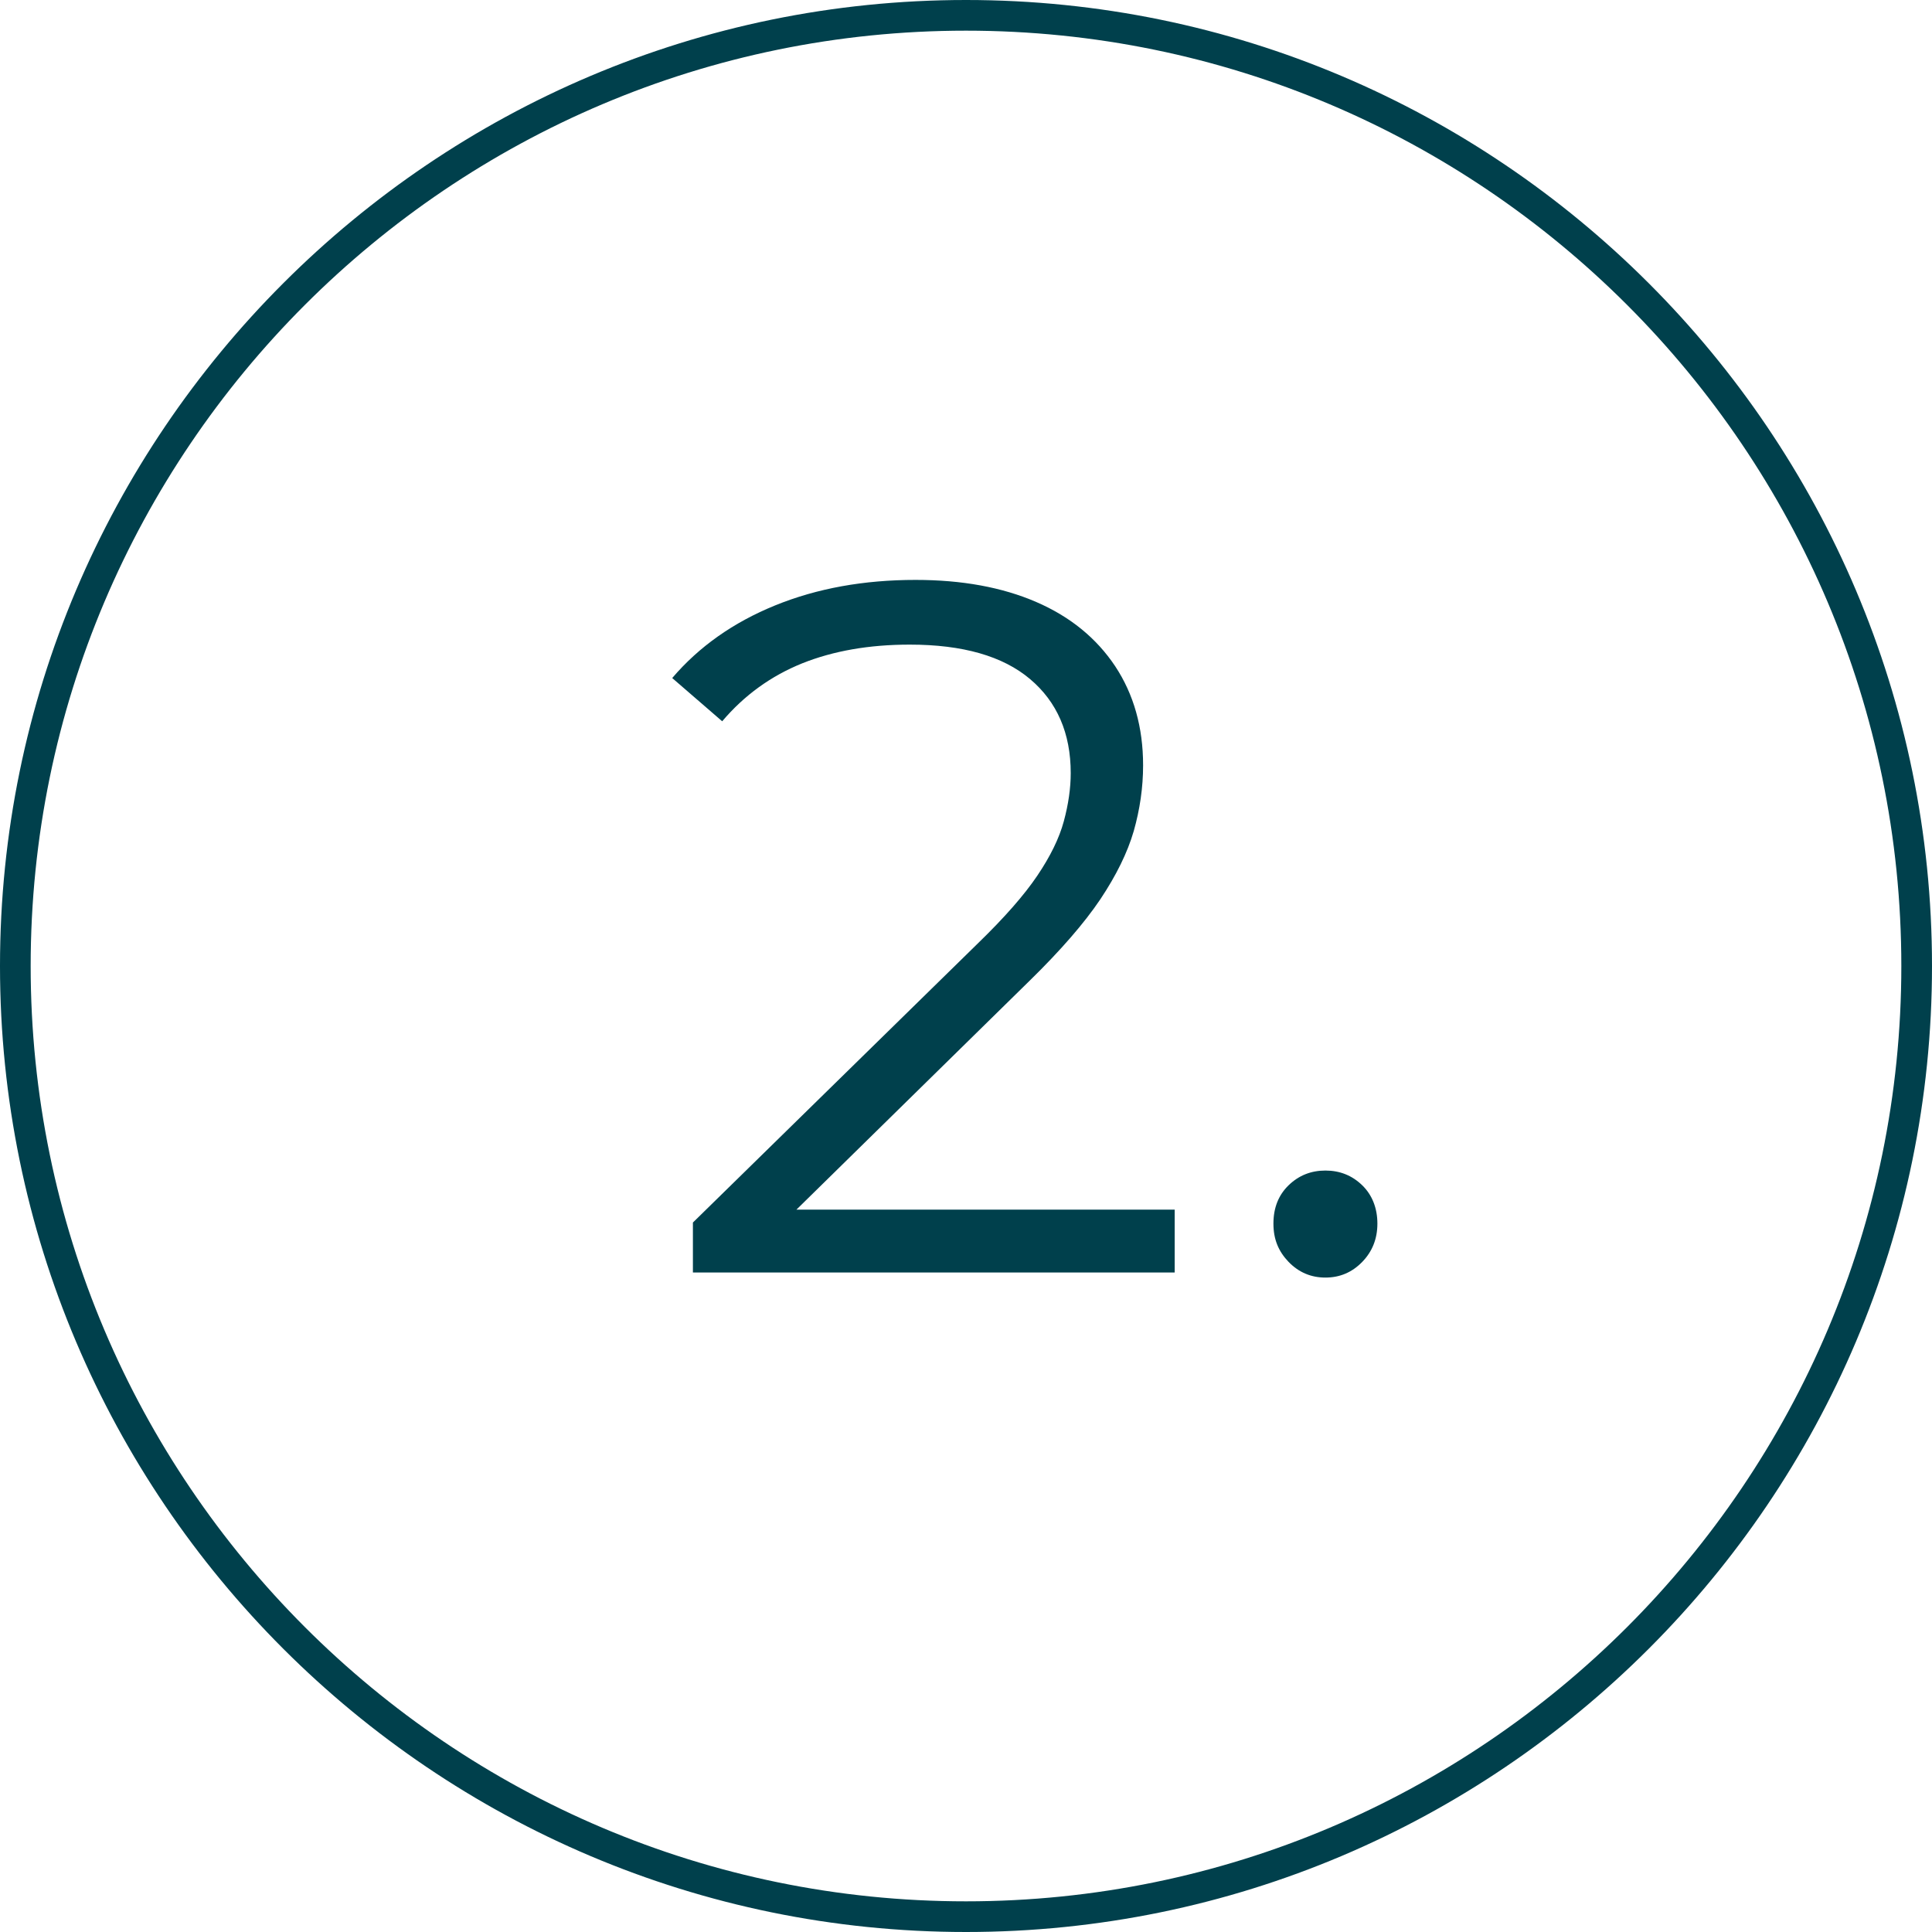
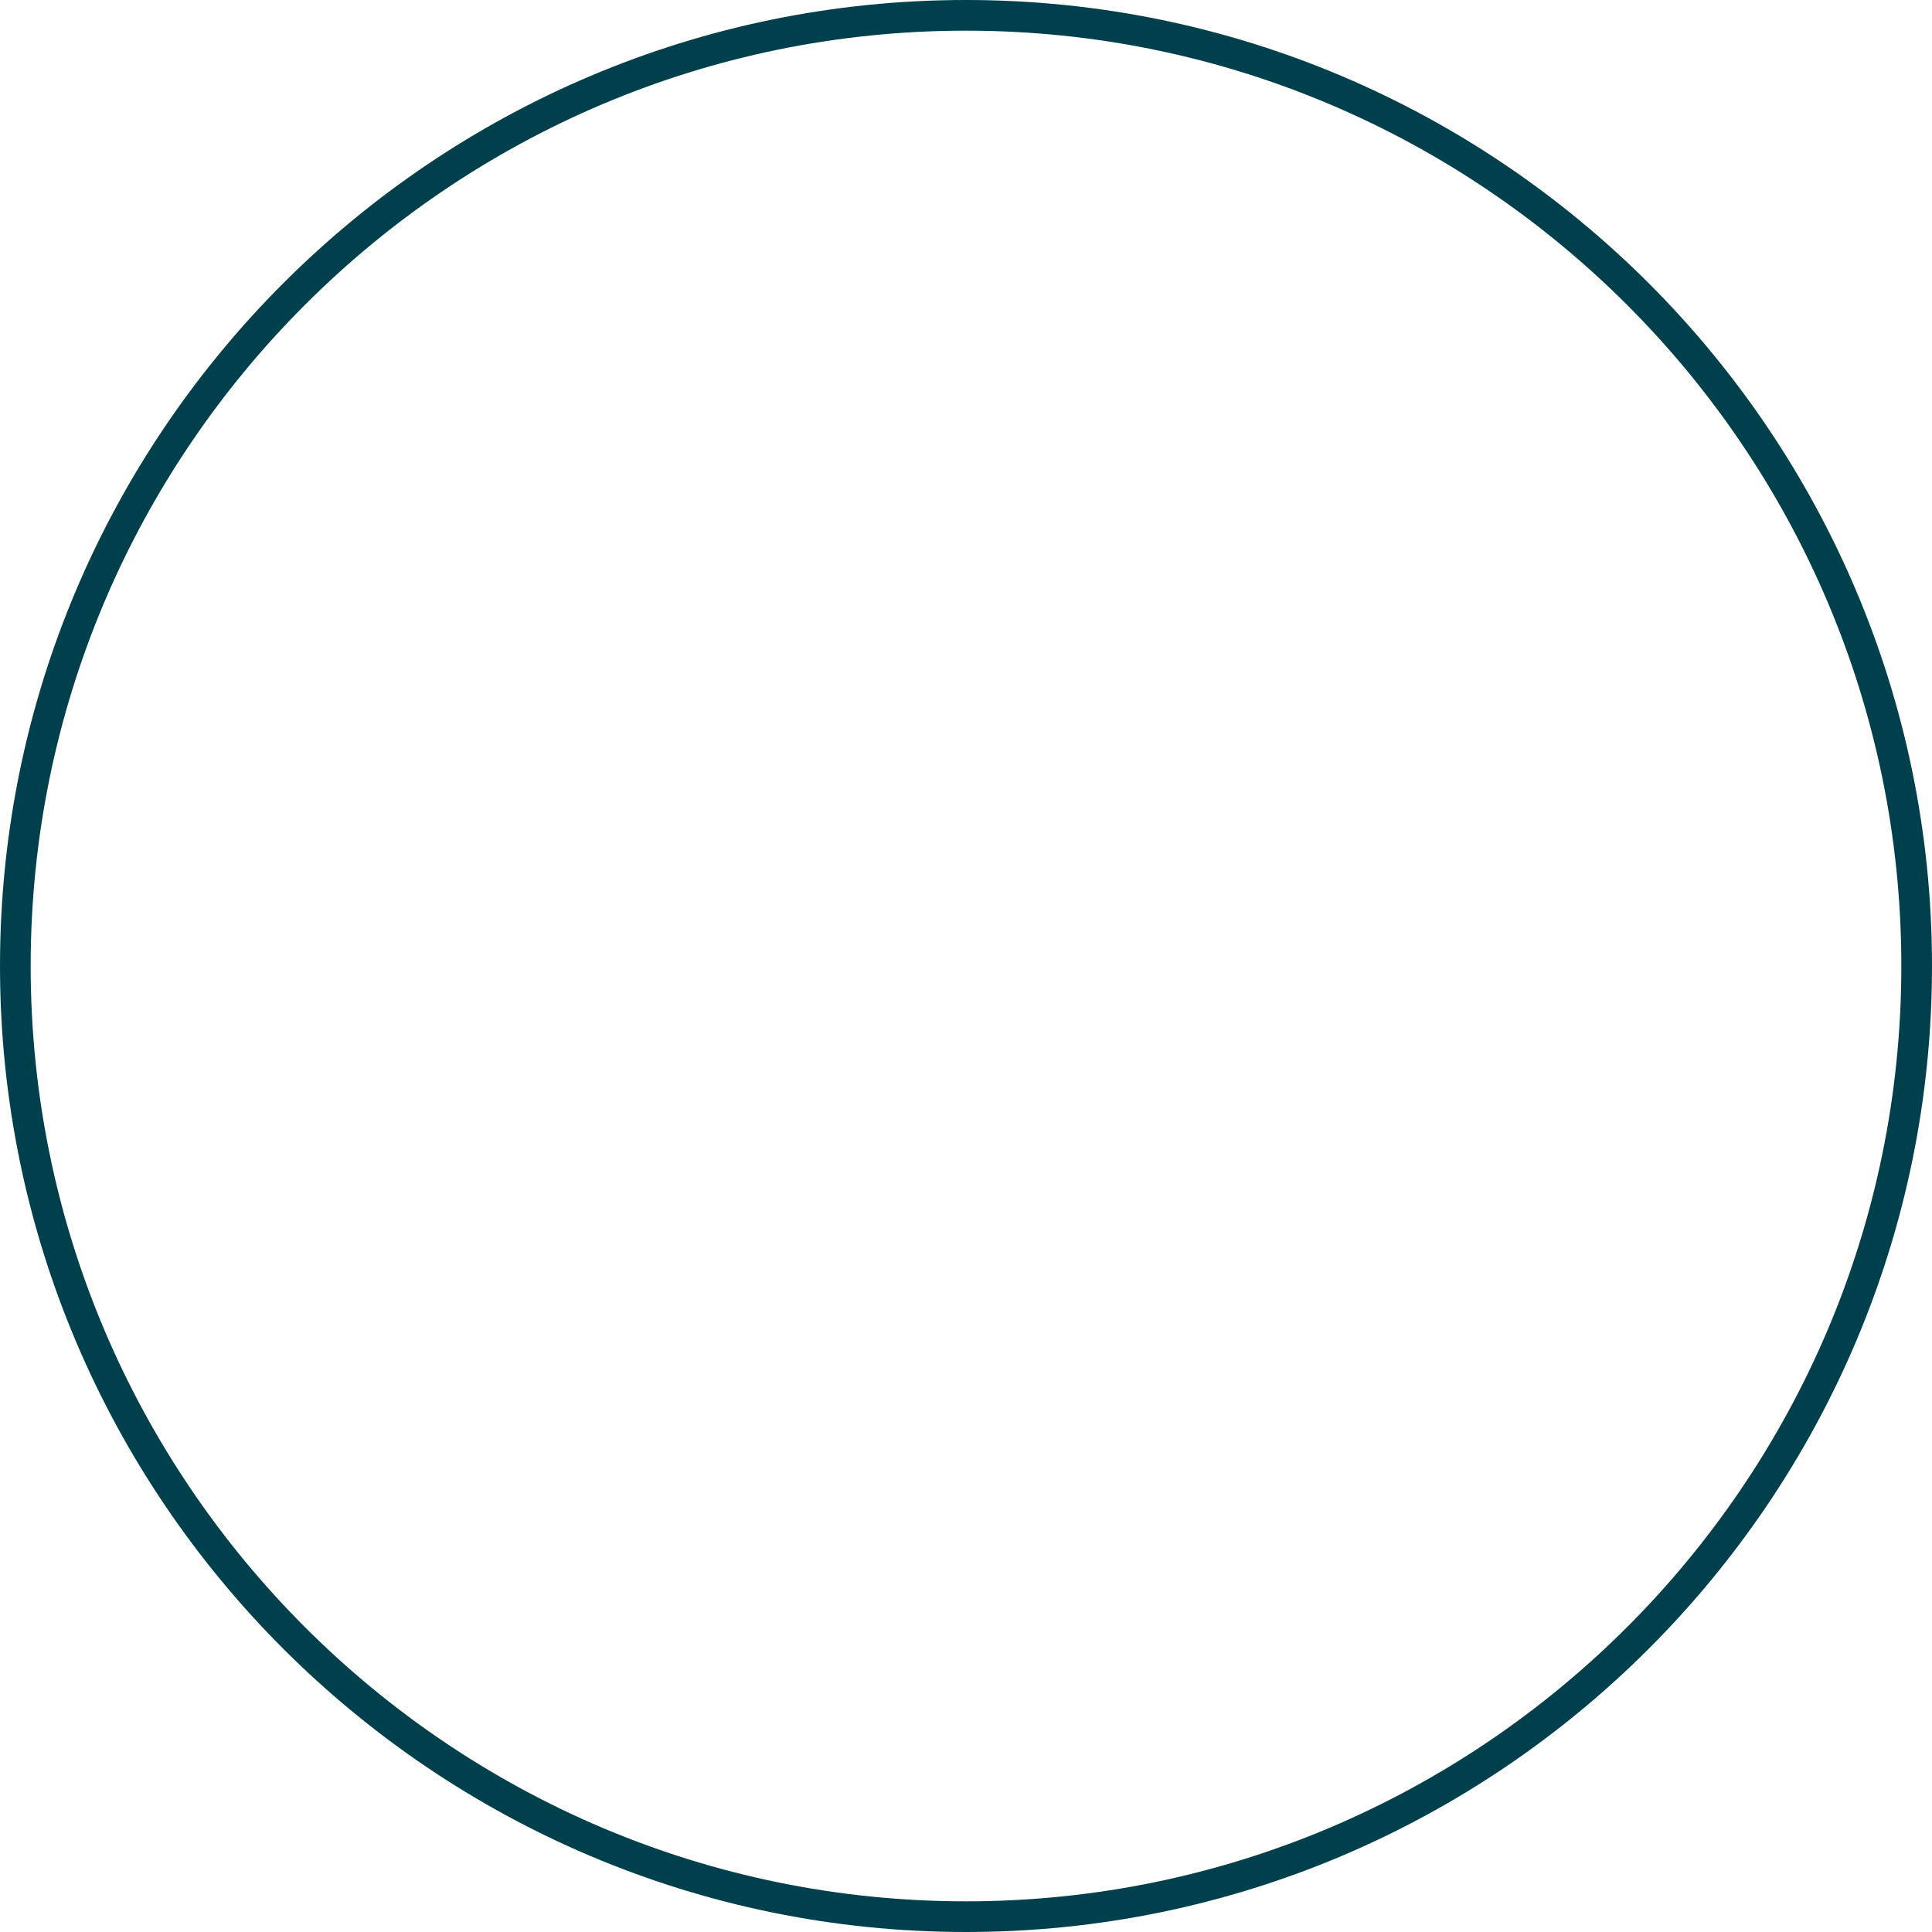
<svg xmlns="http://www.w3.org/2000/svg" id="Ebene_2" data-name="Ebene 2" width="126" height="126" viewBox="0 0 126 126">
  <defs>
    <style>
      .cls-1 {
        fill: #00404c;
        stroke-width: 0px;
      }
    </style>
  </defs>
  <g id="Ebene_1-2" data-name="Ebene 1">
    <g>
-       <path class="cls-1" d="M67.18,63.93c2-1.96,3.53-3.72,4.58-5.28,1.04-1.56,1.77-3.04,2.18-4.45.4-1.41.61-2.84.61-4.29,0-2.47-.61-4.63-1.82-6.46-1.22-1.83-2.93-3.23-5.15-4.19-2.22-.96-4.84-1.44-7.87-1.44-3.37,0-6.42.55-9.15,1.66-2.73,1.11-4.97,2.69-6.72,4.74l3.26,2.82c1.45-1.71,3.19-2.96,5.22-3.78,2.03-.81,4.36-1.22,7.01-1.22,3.46,0,6.07.75,7.84,2.24,1.77,1.49,2.66,3.54,2.66,6.14,0,.98-.15,2.03-.45,3.14-.3,1.11-.88,2.29-1.73,3.55-.85,1.26-2.13,2.72-3.84,4.38l-18.62,18.24v3.26h31.42v-4.1h-24.67l15.26-14.98Z" />
-       <path class="cls-1" d="M86.44,76.34c-.94,0-1.74.32-2.4.96-.66.64-.99,1.47-.99,2.5s.33,1.81.99,2.5c.66.68,1.46,1.02,2.4,1.02s1.74-.34,2.4-1.02c.66-.68.99-1.51.99-2.5s-.33-1.86-.99-2.5c-.66-.64-1.46-.96-2.4-.96Z" />
      <path class="cls-1" d="M63,0C28.26,0,0,28.26,0,63s28.26,63,63,63,63-28.26,63-63S97.74,0,63,0ZM63,124c-33.64,0-61-27.36-61-61S29.36,2,63,2s61,27.36,61,61-27.36,61-61,61Z" />
    </g>
  </g>
</svg>